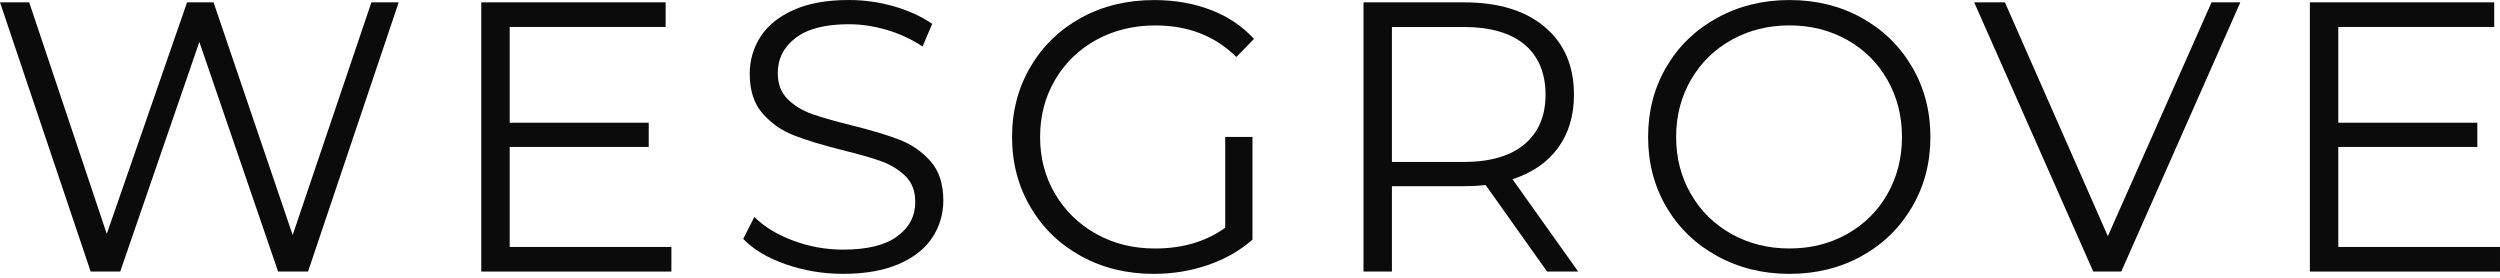
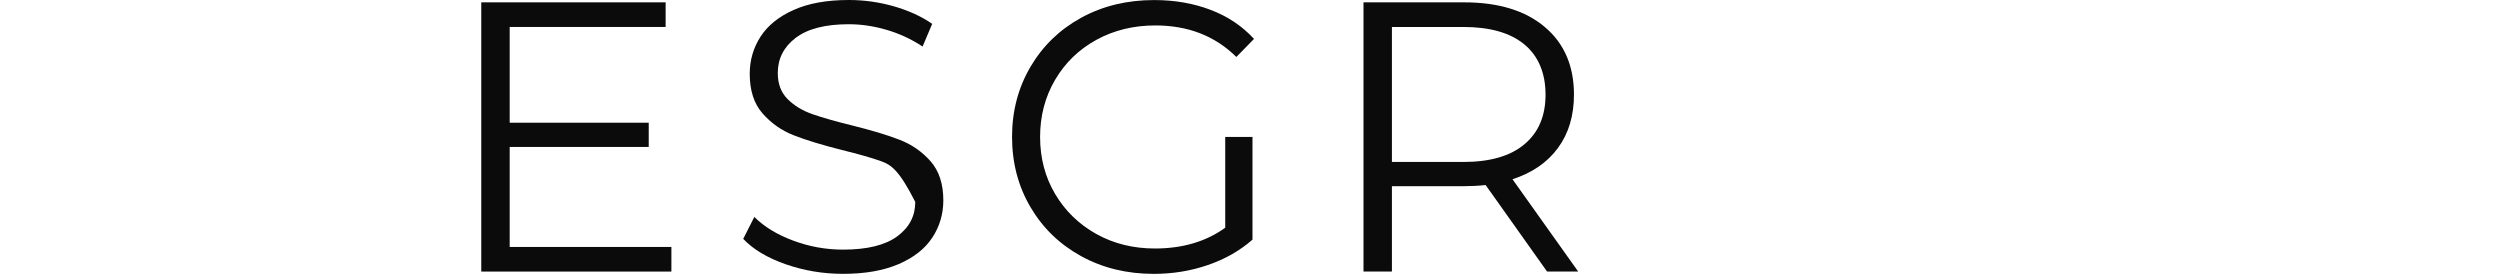
<svg xmlns="http://www.w3.org/2000/svg" width="270" height="30" viewBox="0 0 270 30" fill="none">
-   <path d="M43.059 0.253L33.269 29.328H30.033L21.53 4.53L12.984 29.328H9.79L0 0.253H3.153L11.532 25.258L20.202 0.253H23.064L31.608 25.382L40.111 0.253H43.056H43.059Z" fill="#0B0B0B" />
  <path d="M72.51 26.671V29.329H51.977V0.253H71.888V2.912H55.046V13.253H70.062V15.87H55.046V26.671H72.51Z" fill="#0B0B0B" />
-   <path d="M84.85 28.539C82.873 27.846 81.345 26.934 80.267 25.798L81.469 23.429C82.519 24.482 83.916 25.334 85.658 25.984C87.4 26.635 89.198 26.959 91.051 26.959C93.65 26.959 95.599 26.482 96.9 25.526C98.2 24.571 98.849 23.332 98.849 21.809C98.849 20.646 98.497 19.719 97.792 19.026C97.087 18.335 96.223 17.8 95.2 17.426C94.175 17.053 92.751 16.645 90.927 16.201C88.743 15.648 86.999 15.115 85.701 14.602C84.4 14.089 83.288 13.307 82.361 12.255C81.434 11.203 80.971 9.777 80.971 7.976C80.971 6.507 81.358 5.172 82.133 3.967C82.906 2.763 84.096 1.801 85.701 1.08C87.304 0.36 89.295 0 91.674 0C93.334 0 94.957 0.229 96.549 0.686C98.139 1.143 99.515 1.773 100.677 2.576L99.64 5.026C98.423 4.223 97.123 3.622 95.74 3.219C94.356 2.817 93.003 2.617 91.674 2.617C89.131 2.617 87.216 3.109 85.929 4.092C84.644 5.074 84 6.342 84 7.893C84 9.056 84.353 9.99 85.057 10.697C85.762 11.403 86.648 11.943 87.713 12.318C88.777 12.692 90.208 13.1 92.005 13.543C94.135 14.07 95.856 14.589 97.17 15.101C98.483 15.613 99.597 16.388 100.51 17.426C101.421 18.465 101.879 19.871 101.879 21.642C101.879 23.111 101.484 24.446 100.697 25.651C99.909 26.855 98.698 27.811 97.067 28.517C95.435 29.222 93.431 29.575 91.052 29.575C88.895 29.575 86.828 29.229 84.85 28.538V28.539Z" fill="#0B0B0B" />
+   <path d="M84.85 28.539C82.873 27.846 81.345 26.934 80.267 25.798L81.469 23.429C82.519 24.482 83.916 25.334 85.658 25.984C87.4 26.635 89.198 26.959 91.051 26.959C93.65 26.959 95.599 26.482 96.9 25.526C98.2 24.571 98.849 23.332 98.849 21.809C97.087 18.335 96.223 17.8 95.2 17.426C94.175 17.053 92.751 16.645 90.927 16.201C88.743 15.648 86.999 15.115 85.701 14.602C84.4 14.089 83.288 13.307 82.361 12.255C81.434 11.203 80.971 9.777 80.971 7.976C80.971 6.507 81.358 5.172 82.133 3.967C82.906 2.763 84.096 1.801 85.701 1.08C87.304 0.36 89.295 0 91.674 0C93.334 0 94.957 0.229 96.549 0.686C98.139 1.143 99.515 1.773 100.677 2.576L99.64 5.026C98.423 4.223 97.123 3.622 95.74 3.219C94.356 2.817 93.003 2.617 91.674 2.617C89.131 2.617 87.216 3.109 85.929 4.092C84.644 5.074 84 6.342 84 7.893C84 9.056 84.353 9.99 85.057 10.697C85.762 11.403 86.648 11.943 87.713 12.318C88.777 12.692 90.208 13.1 92.005 13.543C94.135 14.07 95.856 14.589 97.17 15.101C98.483 15.613 99.597 16.388 100.51 17.426C101.421 18.465 101.879 19.871 101.879 21.642C101.879 23.111 101.484 24.446 100.697 25.651C99.909 26.855 98.698 27.811 97.067 28.517C95.435 29.222 93.431 29.575 91.052 29.575C88.895 29.575 86.828 29.229 84.85 28.538V28.539Z" fill="#0B0B0B" />
  <path d="M132.324 14.79H135.268V25.881C133.913 27.072 132.309 27.986 130.456 28.622C128.603 29.259 126.654 29.578 124.608 29.578C121.705 29.578 119.091 28.942 116.769 27.668C114.446 26.395 112.621 24.629 111.293 22.372C109.966 20.115 109.301 17.589 109.301 14.792C109.301 11.995 109.966 9.469 111.293 7.212C112.621 4.954 114.446 3.19 116.769 1.916C119.091 0.643 121.718 0.006 124.65 0.006C126.862 0.006 128.894 0.359 130.747 1.066C132.599 1.771 134.163 2.817 135.434 4.202L133.526 6.153C131.231 3.883 128.313 2.747 124.775 2.747C122.424 2.747 120.301 3.267 118.408 4.304C116.513 5.343 115.027 6.783 113.948 8.625C112.869 10.466 112.33 12.523 112.33 14.793C112.33 17.063 112.869 19.113 113.948 20.941C115.027 22.768 116.506 24.208 118.386 25.261C120.267 26.314 122.383 26.838 124.732 26.838C127.718 26.838 130.249 26.091 132.324 24.595V14.793V14.79Z" fill="#0B0B0B" />
  <path d="M167.085 29.329L160.448 19.983C159.702 20.066 158.927 20.108 158.125 20.108H150.327V29.329H147.257V0.253H158.124C161.83 0.253 164.734 1.139 166.835 2.912C168.937 4.684 169.988 7.122 169.988 10.222C169.988 12.493 169.413 14.41 168.266 15.973C167.118 17.539 165.48 18.668 163.351 19.359L170.445 29.328H167.085V29.329ZM164.638 15.581C166.159 14.308 166.919 12.522 166.919 10.223C166.919 7.925 166.159 6.063 164.638 4.803C163.117 3.543 160.919 2.913 158.043 2.913H150.327V17.492H158.043C160.917 17.492 163.117 16.856 164.638 15.582V15.581Z" fill="#0B0B0B" />
-   <path d="M185.441 27.646C183.104 26.358 181.279 24.594 179.965 22.351C178.651 20.108 177.995 17.588 177.995 14.792C177.995 11.996 178.651 9.475 179.965 7.232C181.277 4.989 183.104 3.223 185.441 1.936C187.777 0.649 190.383 0.004 193.26 0.004C196.138 0.004 198.729 0.641 201.038 1.914C203.347 3.189 205.166 4.954 206.493 7.21C207.819 9.467 208.484 11.993 208.484 14.79C208.484 17.588 207.819 20.113 206.493 22.371C205.164 24.628 203.347 26.394 201.038 27.666C198.729 28.941 196.136 29.577 193.26 29.577C190.384 29.577 187.777 28.934 185.441 27.645V27.646ZM199.482 25.278C201.335 24.239 202.786 22.801 203.838 20.959C204.888 19.118 205.413 17.062 205.413 14.79C205.413 12.519 204.888 10.465 203.838 8.622C202.786 6.78 201.334 5.34 199.482 4.302C197.629 3.264 195.556 2.744 193.26 2.744C190.965 2.744 188.885 3.264 187.017 4.302C185.151 5.34 183.684 6.78 182.62 8.622C181.554 10.463 181.022 12.52 181.022 14.79C181.022 17.061 181.554 19.118 182.62 20.959C183.684 22.801 185.151 24.239 187.017 25.278C188.885 26.317 190.965 26.835 193.26 26.835C195.556 26.835 197.629 26.317 199.482 25.278Z" fill="#0B0B0B" />
-   <path d="M241.957 0.253L229.099 29.328H226.071L213.212 0.253H216.531L227.648 25.506L238.847 0.253H241.959H241.957Z" fill="#0B0B0B" />
-   <path d="M269.999 26.671V29.329H249.466V0.253H269.377V2.912H252.536V13.253H267.552V15.87H252.536V26.671H270H269.999Z" fill="#0B0B0B" />
</svg>